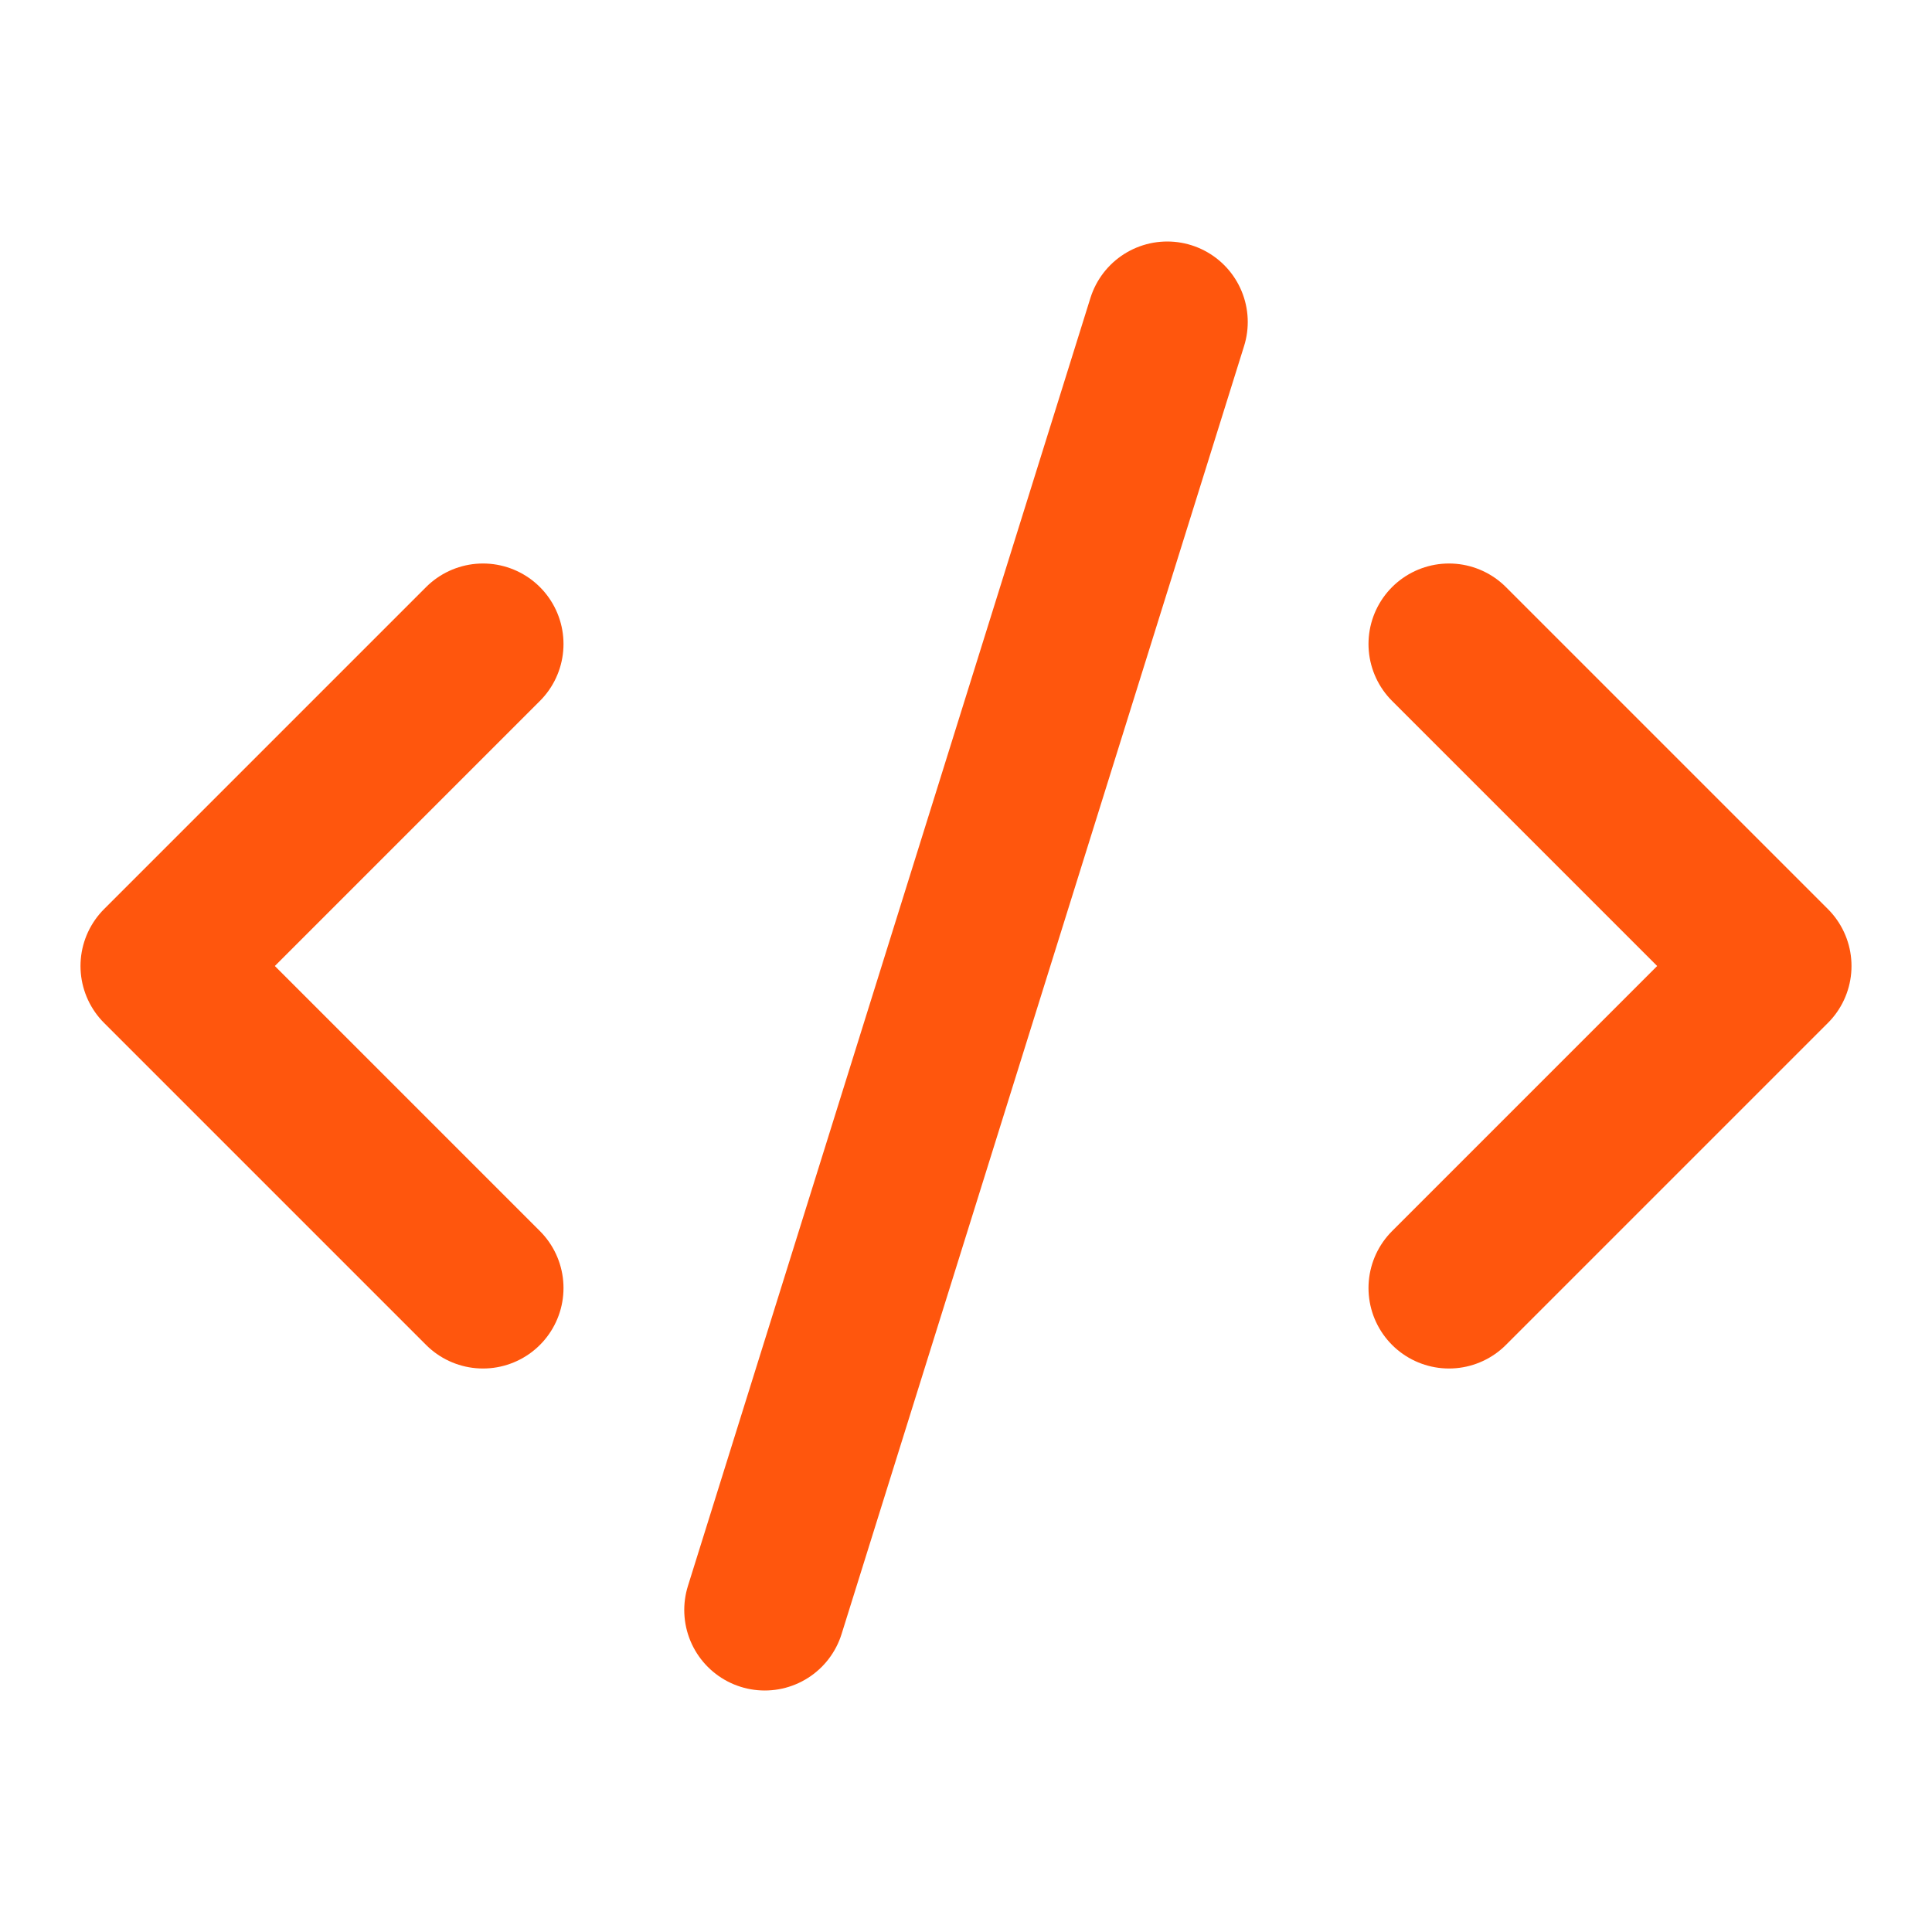
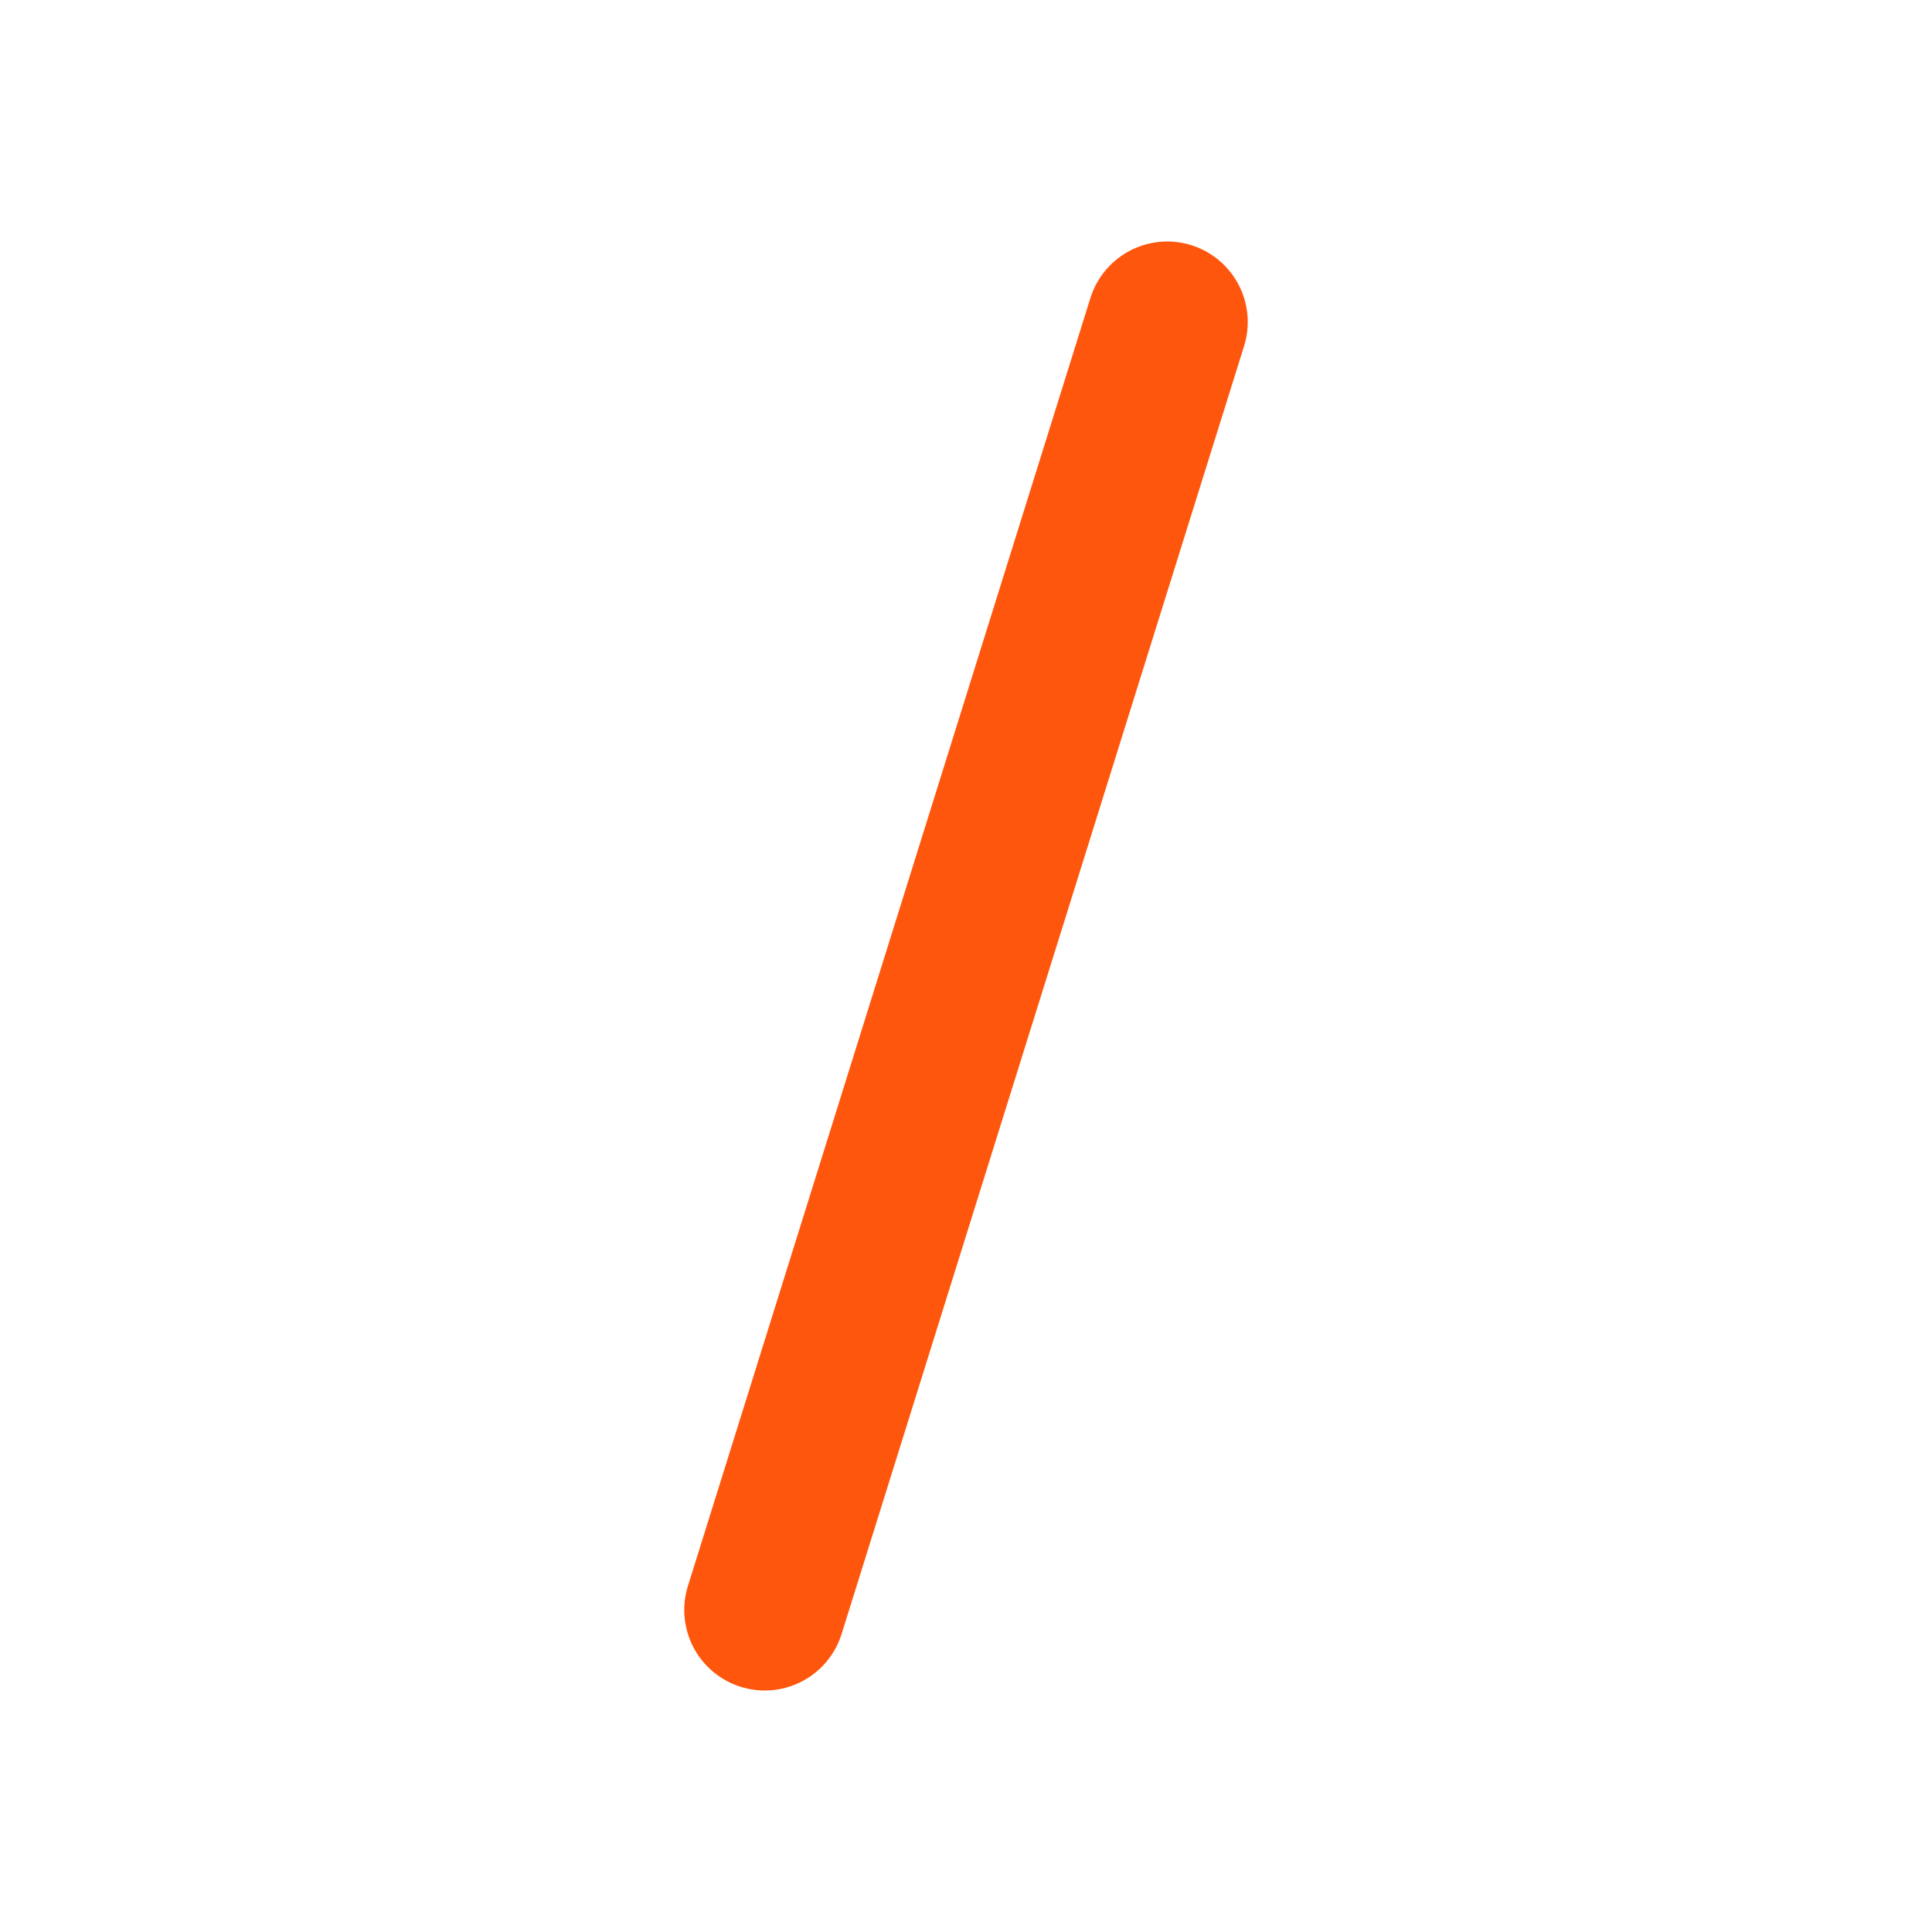
<svg xmlns="http://www.w3.org/2000/svg" width="24" height="24" viewBox="0 0 24 24" fill="none" stroke="#ff560d" stroke-width="2" stroke-linecap="round" stroke-linejoin="round" class="lucide lucide-code-xml-icon lucide-code-xml">
-   <path d="m18 16 4-4-4-4" />
-   <path d="m6 8-4 4 4 4" />
  <path d="m14.5 4-5 16" />
</svg>